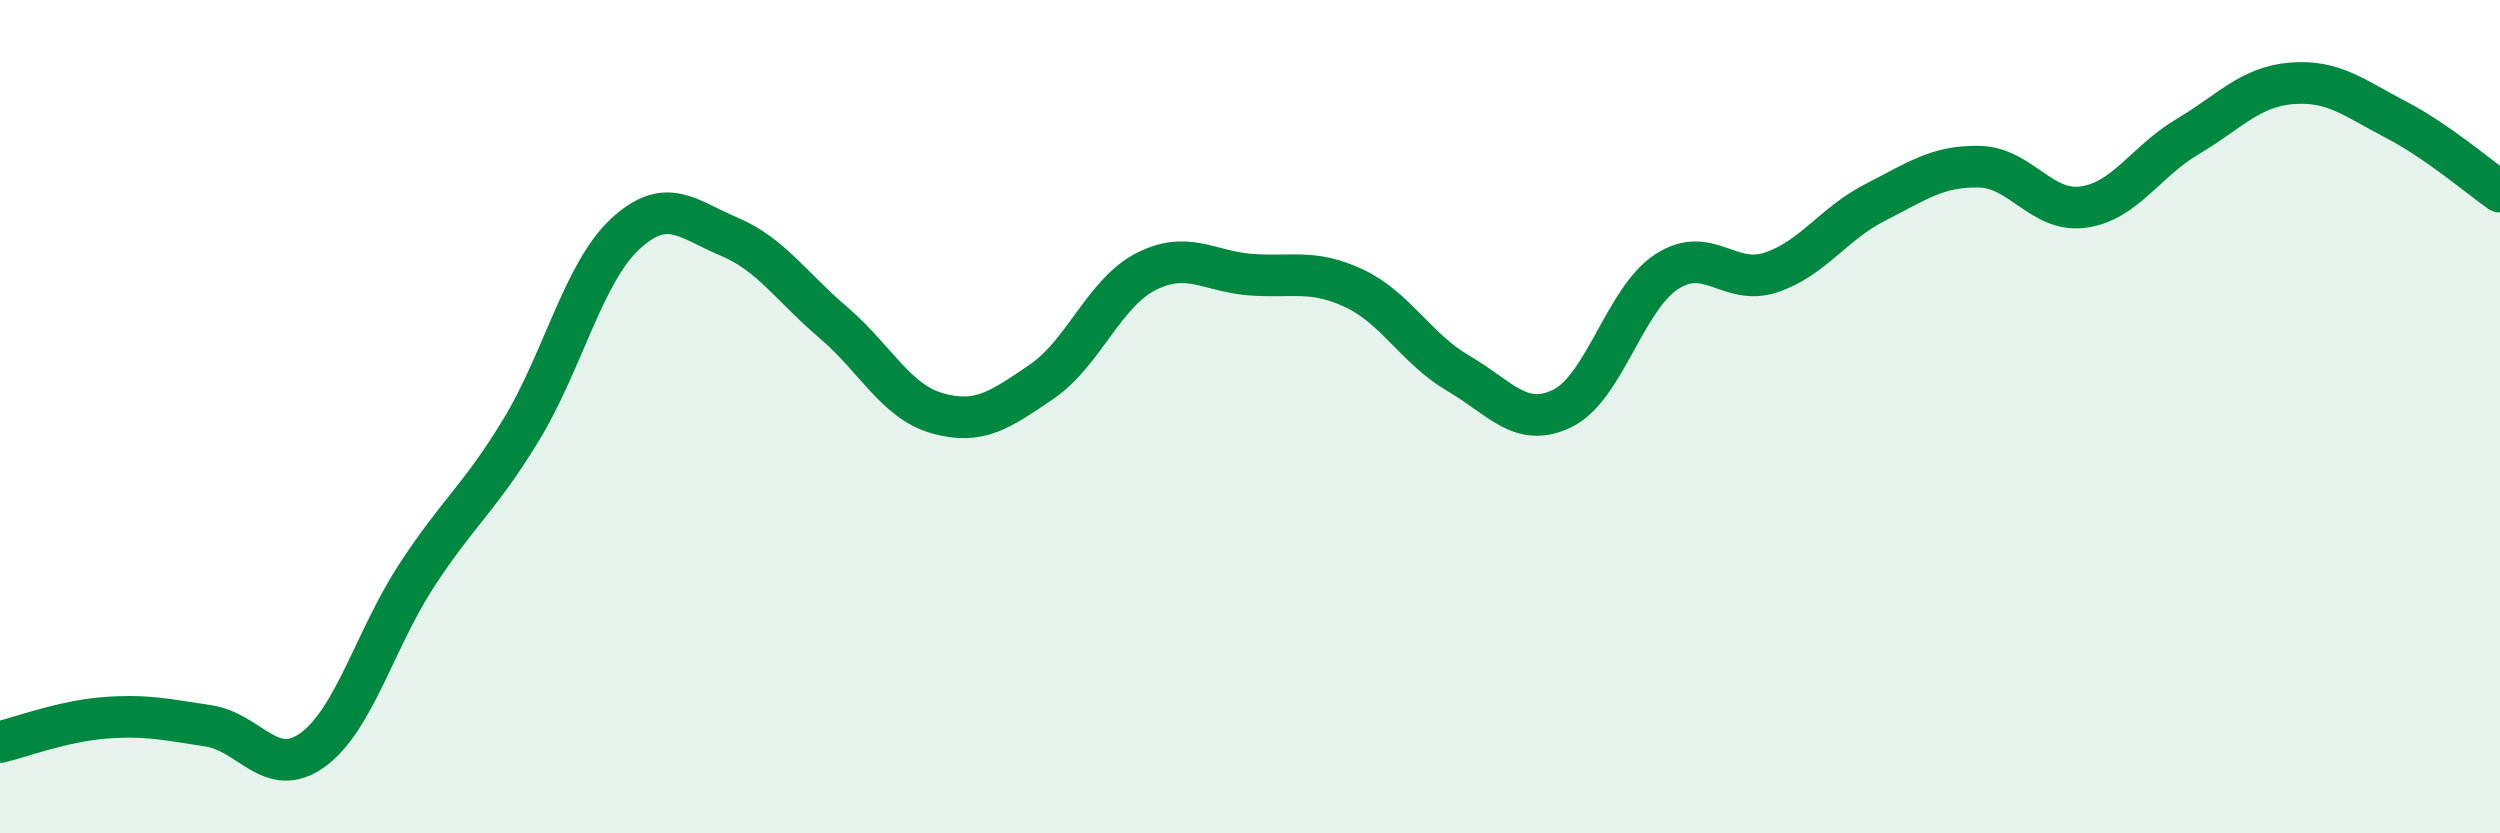
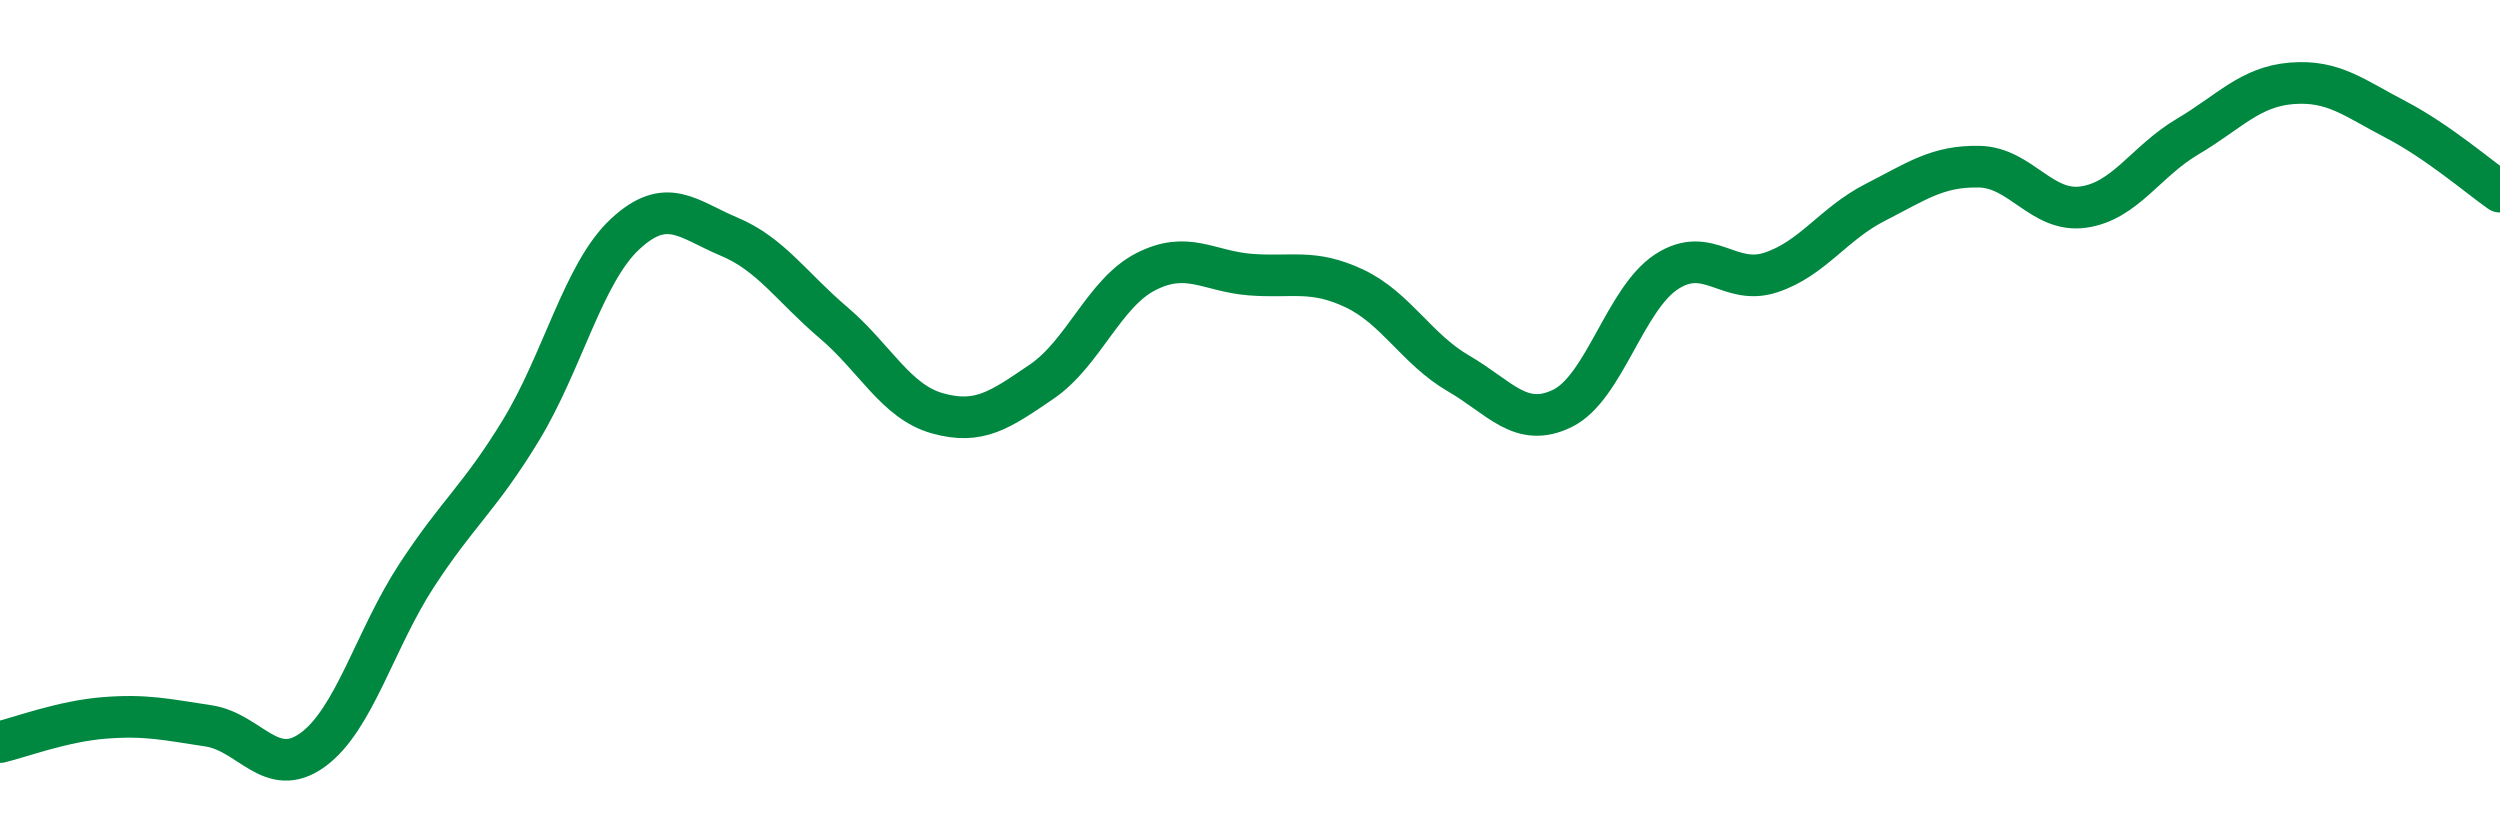
<svg xmlns="http://www.w3.org/2000/svg" width="60" height="20" viewBox="0 0 60 20">
-   <path d="M 0,17.81 C 0.5,17.69 1.5,17.31 2.5,17.23 C 3.5,17.15 4,17.27 5,17.42 C 6,17.57 6.5,18.72 7.5,18 C 8.5,17.28 9,15.34 10,13.81 C 11,12.28 11.5,11.97 12.5,10.33 C 13.5,8.69 14,6.55 15,5.62 C 16,4.69 16.5,5.26 17.5,5.68 C 18.5,6.1 19,6.89 20,7.74 C 21,8.59 21.5,9.64 22.5,9.92 C 23.5,10.2 24,9.84 25,9.16 C 26,8.48 26.5,7.03 27.5,6.52 C 28.5,6.01 29,6.51 30,6.59 C 31,6.67 31.5,6.45 32.5,6.92 C 33.5,7.39 34,8.38 35,8.96 C 36,9.54 36.5,10.29 37.5,9.8 C 38.5,9.31 39,7.17 40,6.52 C 41,5.87 41.5,6.87 42.5,6.54 C 43.5,6.21 44,5.37 45,4.86 C 46,4.35 46.5,3.98 47.5,4 C 48.5,4.02 49,5.11 50,4.97 C 51,4.83 51.5,3.87 52.5,3.28 C 53.5,2.69 54,2.08 55,2 C 56,1.92 56.5,2.35 57.5,2.87 C 58.5,3.39 59.5,4.25 60,4.6L60 20L0 20Z" fill="#008740" opacity="0.1" stroke-linecap="round" stroke-linejoin="round" />
  <path d="M 0,17.81 C 0.5,17.69 1.5,17.31 2.5,17.23 C 3.5,17.15 4,17.27 5,17.42 C 6,17.57 6.5,18.72 7.5,18 C 8.5,17.28 9,15.34 10,13.81 C 11,12.28 11.5,11.97 12.5,10.33 C 13.5,8.69 14,6.55 15,5.62 C 16,4.69 16.5,5.26 17.5,5.68 C 18.5,6.1 19,6.89 20,7.74 C 21,8.59 21.5,9.64 22.5,9.92 C 23.5,10.2 24,9.84 25,9.16 C 26,8.48 26.5,7.03 27.5,6.52 C 28.5,6.01 29,6.51 30,6.59 C 31,6.67 31.5,6.45 32.5,6.92 C 33.5,7.39 34,8.38 35,8.96 C 36,9.54 36.5,10.29 37.5,9.8 C 38.5,9.31 39,7.17 40,6.52 C 41,5.87 41.5,6.87 42.5,6.54 C 43.5,6.21 44,5.37 45,4.86 C 46,4.35 46.5,3.98 47.5,4 C 48.5,4.02 49,5.11 50,4.97 C 51,4.83 51.5,3.87 52.5,3.28 C 53.5,2.69 54,2.08 55,2 C 56,1.92 56.5,2.35 57.5,2.87 C 58.5,3.39 59.5,4.25 60,4.6" stroke="#008740" stroke-width="1" fill="none" stroke-linecap="round" stroke-linejoin="round" />
</svg>